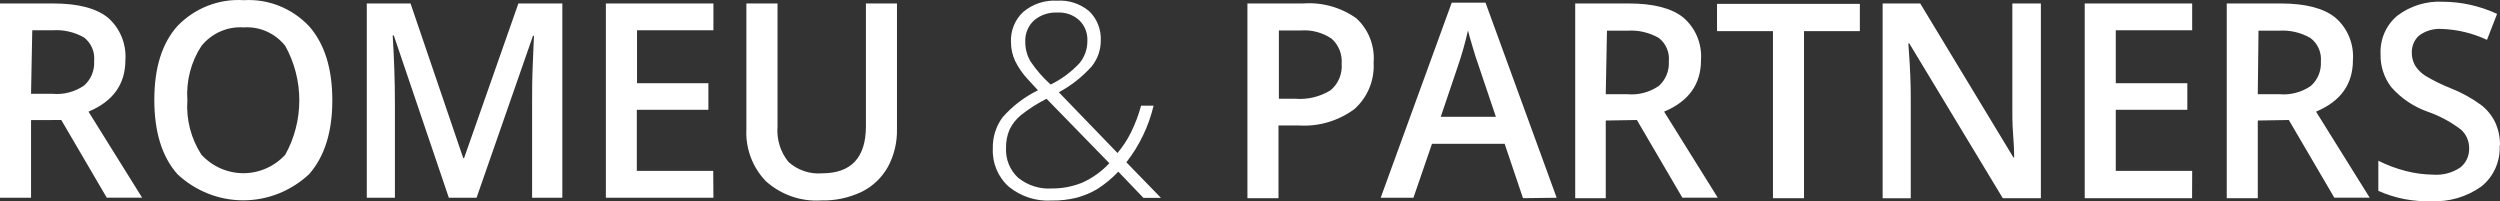
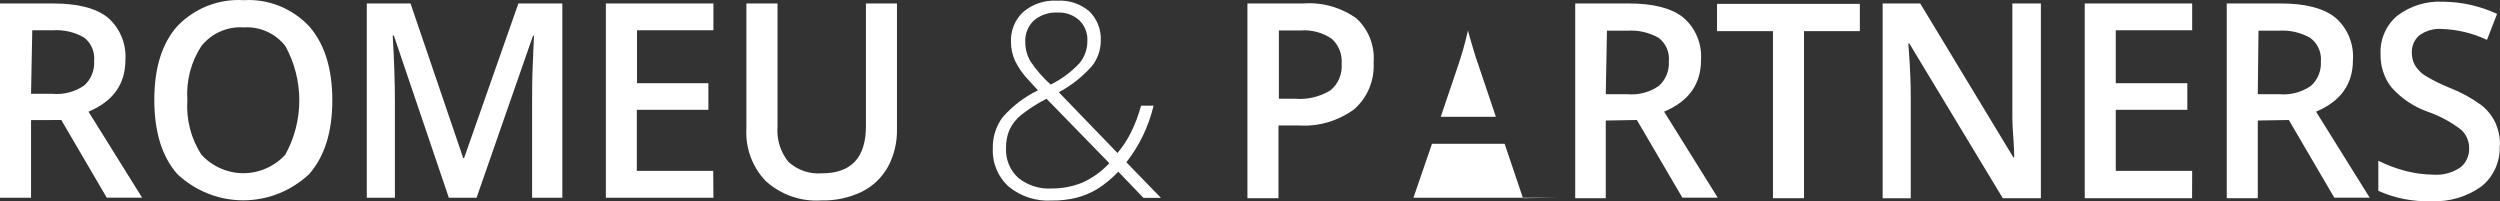
<svg xmlns="http://www.w3.org/2000/svg" width="236" height="19" viewBox="0 0 236 19" fill="none">
  <rect x="0" y="0" width="236" height="19" fill="#333333" stroke="none" />
-   <path d="M2.931 11.338V18.668H0V0.328H5.024C7.346 0.328 9.061 0.769 10.171 1.652C10.739 2.14 11.186 2.759 11.476 3.458C11.765 4.156 11.889 4.915 11.837 5.672C11.837 7.95 10.676 9.566 8.354 10.54L13.416 18.658H10.076L5.785 11.328L2.931 11.338ZM2.931 8.856H4.967C6.014 8.951 7.062 8.676 7.935 8.077C8.258 7.794 8.512 7.438 8.677 7.038C8.842 6.638 8.914 6.203 8.887 5.77C8.93 5.346 8.864 4.918 8.698 4.527C8.531 4.136 8.268 3.797 7.935 3.54C7.025 3.021 5.987 2.785 4.948 2.859H3.045L2.931 8.856ZM31.371 9.469C31.371 12.454 30.641 14.777 29.182 16.439C27.484 18.029 25.266 18.91 22.964 18.91C20.663 18.91 18.444 18.029 16.746 16.439C15.294 14.797 14.567 12.461 14.567 9.43C14.567 6.399 15.297 4.073 16.756 2.45C17.567 1.611 18.546 0.96 19.624 0.54C20.702 0.121 21.856 -0.058 23.007 0.017C24.151 -0.053 25.297 0.131 26.365 0.558C27.433 0.985 28.397 1.644 29.192 2.489C30.648 4.154 31.371 6.48 31.371 9.469ZM17.688 9.469C17.563 11.286 18.032 13.094 19.02 14.609C19.529 15.159 20.142 15.597 20.822 15.896C21.502 16.196 22.234 16.35 22.974 16.35C23.714 16.35 24.446 16.196 25.126 15.896C25.806 15.597 26.419 15.159 26.927 14.609C27.797 13.042 28.255 11.271 28.255 9.469C28.255 7.667 27.797 5.896 26.927 4.329C26.456 3.738 25.853 3.272 25.17 2.969C24.486 2.666 23.741 2.534 22.998 2.586C22.247 2.535 21.496 2.665 20.804 2.968C20.113 3.271 19.502 3.738 19.02 4.329C18.028 5.842 17.559 7.651 17.688 9.469ZM42.37 18.668L37.175 3.346H37.07C37.21 5.624 37.28 7.759 37.28 9.751V18.668H34.625V0.328H38.755L43.731 14.93H43.807L48.935 0.328H53.084V18.668H50.23V9.595C50.23 8.69 50.23 7.502 50.296 6.033C50.363 4.563 50.382 3.686 50.41 3.375H50.315L44.987 18.668H42.37ZM67.347 18.668H57.194V0.328H67.347V2.859H60.135V7.853H66.871V10.364H60.116V16.127H67.328L67.347 18.668ZM84.674 0.328V12.194C84.7 13.439 84.405 14.668 83.817 15.757C83.245 16.775 82.386 17.593 81.353 18.103C80.148 18.678 78.829 18.958 77.499 18.921C75.602 19.041 73.736 18.39 72.304 17.11C71.674 16.461 71.184 15.684 70.866 14.829C70.548 13.974 70.409 13.059 70.458 12.146V0.328H73.398V11.932C73.299 13.143 73.668 14.345 74.426 15.28C74.856 15.669 75.359 15.965 75.903 16.151C76.447 16.336 77.023 16.408 77.595 16.361C80.354 16.361 81.743 14.881 81.743 11.912V0.328H84.674ZM93.722 14.015C93.695 12.965 94.013 11.937 94.626 11.095C95.567 10.018 96.709 9.144 97.985 8.525L97.034 7.493C96.548 6.977 96.14 6.39 95.825 5.75C95.568 5.193 95.435 4.585 95.435 3.969C95.411 3.434 95.503 2.901 95.706 2.408C95.908 1.914 96.216 1.473 96.606 1.117C97.501 0.368 98.639 -0.007 99.793 0.065C100.879 -0.006 101.951 0.342 102.8 1.039C103.175 1.396 103.47 1.833 103.662 2.319C103.854 2.805 103.94 3.328 103.913 3.852C103.911 4.734 103.608 5.588 103.057 6.266C102.169 7.258 101.119 8.085 99.955 8.71L105.492 14.443C105.992 13.848 106.42 13.195 106.767 12.496C107.163 11.689 107.481 10.845 107.719 9.975H108.899C108.434 11.927 107.557 13.751 106.33 15.319L109.593 18.678H107.938L105.569 16.205C104.969 16.839 104.294 17.395 103.561 17.86C102.963 18.208 102.323 18.477 101.658 18.658C100.876 18.851 100.074 18.943 99.27 18.931C97.818 19.018 96.386 18.557 95.245 17.636C94.739 17.191 94.339 16.633 94.075 16.005C93.811 15.378 93.691 14.697 93.722 14.015ZM99.298 17.792C100.275 17.799 101.244 17.614 102.153 17.247C103.12 16.815 103.994 16.189 104.722 15.407L98.794 9.323C97.944 9.753 97.138 10.268 96.387 10.861C95.93 11.23 95.56 11.699 95.302 12.233C95.071 12.78 94.958 13.371 94.969 13.966C94.943 14.492 95.032 15.018 95.229 15.505C95.427 15.992 95.728 16.427 96.111 16.779C97.015 17.507 98.15 17.867 99.298 17.792ZM96.786 3.959C96.781 4.607 96.953 5.244 97.281 5.799C97.822 6.606 98.462 7.338 99.184 7.979C100.195 7.487 101.111 6.81 101.886 5.984C102.385 5.396 102.656 4.641 102.647 3.862C102.666 3.5 102.607 3.139 102.476 2.803C102.344 2.467 102.143 2.164 101.886 1.915C101.322 1.403 100.583 1.141 99.831 1.185C99.032 1.14 98.245 1.4 97.624 1.915C97.343 2.17 97.122 2.486 96.978 2.839C96.833 3.193 96.767 3.576 96.786 3.959ZM129.67 5.906C129.718 6.736 129.577 7.566 129.258 8.332C128.939 9.097 128.452 9.776 127.834 10.316C126.311 11.428 124.458 11.968 122.591 11.844H120.688V18.707H117.757V0.328H123.009C124.795 0.192 126.571 0.687 128.043 1.73C128.611 2.25 129.053 2.898 129.335 3.623C129.618 4.347 129.732 5.129 129.67 5.906ZM120.726 9.323H122.286C123.444 9.415 124.602 9.136 125.598 8.525C125.961 8.226 126.247 7.841 126.431 7.403C126.615 6.965 126.691 6.488 126.654 6.013C126.687 5.57 126.618 5.125 126.453 4.715C126.288 4.304 126.03 3.938 125.702 3.648C124.833 3.064 123.798 2.793 122.762 2.878H120.726V9.323ZM143.771 18.707L142.039 13.577H135.179L133.428 18.668H130.336L137.044 0.25H140.232L146.949 18.668L143.771 18.707ZM141.212 11.026L139.527 6.033C139.404 5.702 139.233 5.176 139.023 4.455C138.814 3.735 138.652 3.209 138.576 2.878C138.321 4.019 138.003 5.143 137.624 6.247L136.007 11.026H141.212ZM151.583 11.377V18.707H148.7V0.328H153.762C156.074 0.328 157.796 0.766 158.9 1.652C159.471 2.138 159.921 2.756 160.213 3.455C160.504 4.154 160.628 4.914 160.575 5.672C160.575 7.95 159.414 9.566 157.092 10.54L162.154 18.658H158.814L154.523 11.328L151.583 11.377ZM151.583 8.894H153.619C154.667 8.99 155.714 8.715 156.588 8.116C156.909 7.831 157.161 7.476 157.326 7.076C157.491 6.676 157.564 6.242 157.539 5.809C157.582 5.385 157.517 4.957 157.35 4.566C157.183 4.175 156.921 3.836 156.588 3.579C155.678 3.06 154.64 2.824 153.6 2.898H151.697L151.583 8.894ZM170.299 18.707H167.368V2.937H162.087V0.367H175.57V2.937H170.299V18.707ZM192.659 18.707H189.062L180.242 4.105H180.147L180.204 4.913C180.318 6.471 180.375 7.892 180.375 9.187V18.717H177.721V0.328H181.27L190.071 14.871H190.138C190.138 14.677 190.138 13.976 190.042 12.769C189.947 11.562 189.966 10.617 189.966 9.936V0.328H192.659V18.707ZM206.932 18.707H196.798V0.328H206.941V2.859H199.729V7.853H206.484V10.364H199.729V16.127H206.941L206.932 18.707ZM213.135 11.377V18.707H210.205V0.328H215.305C217.617 0.328 219.339 0.766 220.443 1.652C221.014 2.138 221.464 2.756 221.756 3.455C222.047 4.154 222.171 4.914 222.117 5.672C222.117 7.95 220.957 9.566 218.635 10.54L223.697 18.658H220.357L216.066 11.328L213.135 11.377ZM213.135 8.894H215.171C216.219 8.988 217.266 8.713 218.14 8.116C218.461 7.831 218.714 7.476 218.879 7.076C219.044 6.676 219.116 6.242 219.092 5.809C219.129 5.38 219.056 4.949 218.881 4.558C218.706 4.167 218.434 3.83 218.093 3.579C217.182 3.06 216.144 2.824 215.105 2.898H213.202L213.135 8.894ZM235.971 13.762C236.003 14.495 235.863 15.226 235.564 15.893C235.264 16.56 234.814 17.144 234.249 17.597C232.859 18.59 231.185 19.08 229.491 18.989C227.782 19.05 226.082 18.718 224.515 18.016V15.173C225.348 15.592 226.222 15.918 227.122 16.147C227.963 16.362 228.825 16.476 229.691 16.488C230.598 16.557 231.501 16.318 232.26 15.806C232.529 15.591 232.744 15.314 232.888 14.998C233.032 14.681 233.1 14.334 233.088 13.986C233.091 13.656 233.024 13.33 232.893 13.03C232.761 12.729 232.568 12.461 232.327 12.243C231.374 11.514 230.314 10.942 229.187 10.549C227.861 10.087 226.672 9.286 225.733 8.223C225.05 7.33 224.694 6.221 224.725 5.088C224.695 4.401 224.823 3.716 225.099 3.089C225.375 2.462 225.791 1.91 226.314 1.477C227.55 0.547 229.063 0.083 230.595 0.163C232.365 0.172 234.112 0.564 235.724 1.311L234.772 3.764C233.433 3.134 231.983 2.783 230.51 2.732C229.739 2.677 228.975 2.901 228.35 3.365C228.134 3.562 227.963 3.804 227.846 4.074C227.73 4.344 227.671 4.637 227.674 4.933C227.665 5.361 227.767 5.784 227.969 6.159C228.212 6.552 228.537 6.884 228.921 7.133C229.696 7.6 230.507 8 231.347 8.33C232.358 8.729 233.317 9.256 234.201 9.897C234.768 10.331 235.228 10.894 235.543 11.542C235.851 12.215 236.007 12.95 236 13.694L235.971 13.762Z" fill="white" />
+   <path d="M2.931 11.338V18.668H0V0.328H5.024C7.346 0.328 9.061 0.769 10.171 1.652C10.739 2.14 11.186 2.759 11.476 3.458C11.765 4.156 11.889 4.915 11.837 5.672C11.837 7.95 10.676 9.566 8.354 10.54L13.416 18.658H10.076L5.785 11.328L2.931 11.338ZM2.931 8.856H4.967C6.014 8.951 7.062 8.676 7.935 8.077C8.258 7.794 8.512 7.438 8.677 7.038C8.842 6.638 8.914 6.203 8.887 5.77C8.93 5.346 8.864 4.918 8.698 4.527C8.531 4.136 8.268 3.797 7.935 3.54C7.025 3.021 5.987 2.785 4.948 2.859H3.045L2.931 8.856ZM31.371 9.469C31.371 12.454 30.641 14.777 29.182 16.439C27.484 18.029 25.266 18.91 22.964 18.91C20.663 18.91 18.444 18.029 16.746 16.439C15.294 14.797 14.567 12.461 14.567 9.43C14.567 6.399 15.297 4.073 16.756 2.45C17.567 1.611 18.546 0.96 19.624 0.54C20.702 0.121 21.856 -0.058 23.007 0.017C24.151 -0.053 25.297 0.131 26.365 0.558C27.433 0.985 28.397 1.644 29.192 2.489C30.648 4.154 31.371 6.48 31.371 9.469ZM17.688 9.469C17.563 11.286 18.032 13.094 19.02 14.609C19.529 15.159 20.142 15.597 20.822 15.896C21.502 16.196 22.234 16.35 22.974 16.35C23.714 16.35 24.446 16.196 25.126 15.896C25.806 15.597 26.419 15.159 26.927 14.609C27.797 13.042 28.255 11.271 28.255 9.469C28.255 7.667 27.797 5.896 26.927 4.329C26.456 3.738 25.853 3.272 25.17 2.969C24.486 2.666 23.741 2.534 22.998 2.586C22.247 2.535 21.496 2.665 20.804 2.968C20.113 3.271 19.502 3.738 19.02 4.329C18.028 5.842 17.559 7.651 17.688 9.469ZM42.37 18.668L37.175 3.346H37.07C37.21 5.624 37.28 7.759 37.28 9.751V18.668H34.625V0.328H38.755L43.731 14.93H43.807L48.935 0.328H53.084V18.668H50.23V9.595C50.23 8.69 50.23 7.502 50.296 6.033C50.363 4.563 50.382 3.686 50.41 3.375H50.315L44.987 18.668H42.37ZM67.347 18.668H57.194V0.328H67.347V2.859H60.135V7.853H66.871V10.364H60.116V16.127H67.328L67.347 18.668ZM84.674 0.328V12.194C84.7 13.439 84.405 14.668 83.817 15.757C83.245 16.775 82.386 17.593 81.353 18.103C80.148 18.678 78.829 18.958 77.499 18.921C75.602 19.041 73.736 18.39 72.304 17.11C71.674 16.461 71.184 15.684 70.866 14.829C70.548 13.974 70.409 13.059 70.458 12.146V0.328H73.398V11.932C73.299 13.143 73.668 14.345 74.426 15.28C74.856 15.669 75.359 15.965 75.903 16.151C76.447 16.336 77.023 16.408 77.595 16.361C80.354 16.361 81.743 14.881 81.743 11.912V0.328H84.674ZM93.722 14.015C93.695 12.965 94.013 11.937 94.626 11.095C95.567 10.018 96.709 9.144 97.985 8.525L97.034 7.493C96.548 6.977 96.14 6.39 95.825 5.75C95.568 5.193 95.435 4.585 95.435 3.969C95.411 3.434 95.503 2.901 95.706 2.408C95.908 1.914 96.216 1.473 96.606 1.117C97.501 0.368 98.639 -0.007 99.793 0.065C100.879 -0.006 101.951 0.342 102.8 1.039C103.175 1.396 103.47 1.833 103.662 2.319C103.854 2.805 103.94 3.328 103.913 3.852C103.911 4.734 103.608 5.588 103.057 6.266C102.169 7.258 101.119 8.085 99.955 8.71L105.492 14.443C105.992 13.848 106.42 13.195 106.767 12.496C107.163 11.689 107.481 10.845 107.719 9.975H108.899C108.434 11.927 107.557 13.751 106.33 15.319L109.593 18.678H107.938L105.569 16.205C104.969 16.839 104.294 17.395 103.561 17.86C102.963 18.208 102.323 18.477 101.658 18.658C100.876 18.851 100.074 18.943 99.27 18.931C97.818 19.018 96.386 18.557 95.245 17.636C94.739 17.191 94.339 16.633 94.075 16.005C93.811 15.378 93.691 14.697 93.722 14.015ZM99.298 17.792C100.275 17.799 101.244 17.614 102.153 17.247C103.12 16.815 103.994 16.189 104.722 15.407L98.794 9.323C97.944 9.753 97.138 10.268 96.387 10.861C95.93 11.23 95.56 11.699 95.302 12.233C95.071 12.78 94.958 13.371 94.969 13.966C94.943 14.492 95.032 15.018 95.229 15.505C95.427 15.992 95.728 16.427 96.111 16.779C97.015 17.507 98.15 17.867 99.298 17.792ZM96.786 3.959C96.781 4.607 96.953 5.244 97.281 5.799C97.822 6.606 98.462 7.338 99.184 7.979C100.195 7.487 101.111 6.81 101.886 5.984C102.385 5.396 102.656 4.641 102.647 3.862C102.666 3.5 102.607 3.139 102.476 2.803C102.344 2.467 102.143 2.164 101.886 1.915C101.322 1.403 100.583 1.141 99.831 1.185C99.032 1.14 98.245 1.4 97.624 1.915C97.343 2.17 97.122 2.486 96.978 2.839C96.833 3.193 96.767 3.576 96.786 3.959ZM129.67 5.906C129.718 6.736 129.577 7.566 129.258 8.332C128.939 9.097 128.452 9.776 127.834 10.316C126.311 11.428 124.458 11.968 122.591 11.844H120.688V18.707H117.757V0.328H123.009C124.795 0.192 126.571 0.687 128.043 1.73C128.611 2.25 129.053 2.898 129.335 3.623C129.618 4.347 129.732 5.129 129.67 5.906ZM120.726 9.323H122.286C123.444 9.415 124.602 9.136 125.598 8.525C125.961 8.226 126.247 7.841 126.431 7.403C126.615 6.965 126.691 6.488 126.654 6.013C126.687 5.57 126.618 5.125 126.453 4.715C126.288 4.304 126.03 3.938 125.702 3.648C124.833 3.064 123.798 2.793 122.762 2.878H120.726V9.323ZM143.771 18.707L142.039 13.577H135.179L133.428 18.668H130.336H140.232L146.949 18.668L143.771 18.707ZM141.212 11.026L139.527 6.033C139.404 5.702 139.233 5.176 139.023 4.455C138.814 3.735 138.652 3.209 138.576 2.878C138.321 4.019 138.003 5.143 137.624 6.247L136.007 11.026H141.212ZM151.583 11.377V18.707H148.7V0.328H153.762C156.074 0.328 157.796 0.766 158.9 1.652C159.471 2.138 159.921 2.756 160.213 3.455C160.504 4.154 160.628 4.914 160.575 5.672C160.575 7.95 159.414 9.566 157.092 10.54L162.154 18.658H158.814L154.523 11.328L151.583 11.377ZM151.583 8.894H153.619C154.667 8.99 155.714 8.715 156.588 8.116C156.909 7.831 157.161 7.476 157.326 7.076C157.491 6.676 157.564 6.242 157.539 5.809C157.582 5.385 157.517 4.957 157.35 4.566C157.183 4.175 156.921 3.836 156.588 3.579C155.678 3.06 154.64 2.824 153.6 2.898H151.697L151.583 8.894ZM170.299 18.707H167.368V2.937H162.087V0.367H175.57V2.937H170.299V18.707ZM192.659 18.707H189.062L180.242 4.105H180.147L180.204 4.913C180.318 6.471 180.375 7.892 180.375 9.187V18.717H177.721V0.328H181.27L190.071 14.871H190.138C190.138 14.677 190.138 13.976 190.042 12.769C189.947 11.562 189.966 10.617 189.966 9.936V0.328H192.659V18.707ZM206.932 18.707H196.798V0.328H206.941V2.859H199.729V7.853H206.484V10.364H199.729V16.127H206.941L206.932 18.707ZM213.135 11.377V18.707H210.205V0.328H215.305C217.617 0.328 219.339 0.766 220.443 1.652C221.014 2.138 221.464 2.756 221.756 3.455C222.047 4.154 222.171 4.914 222.117 5.672C222.117 7.95 220.957 9.566 218.635 10.54L223.697 18.658H220.357L216.066 11.328L213.135 11.377ZM213.135 8.894H215.171C216.219 8.988 217.266 8.713 218.14 8.116C218.461 7.831 218.714 7.476 218.879 7.076C219.044 6.676 219.116 6.242 219.092 5.809C219.129 5.38 219.056 4.949 218.881 4.558C218.706 4.167 218.434 3.83 218.093 3.579C217.182 3.06 216.144 2.824 215.105 2.898H213.202L213.135 8.894ZM235.971 13.762C236.003 14.495 235.863 15.226 235.564 15.893C235.264 16.56 234.814 17.144 234.249 17.597C232.859 18.59 231.185 19.08 229.491 18.989C227.782 19.05 226.082 18.718 224.515 18.016V15.173C225.348 15.592 226.222 15.918 227.122 16.147C227.963 16.362 228.825 16.476 229.691 16.488C230.598 16.557 231.501 16.318 232.26 15.806C232.529 15.591 232.744 15.314 232.888 14.998C233.032 14.681 233.1 14.334 233.088 13.986C233.091 13.656 233.024 13.33 232.893 13.03C232.761 12.729 232.568 12.461 232.327 12.243C231.374 11.514 230.314 10.942 229.187 10.549C227.861 10.087 226.672 9.286 225.733 8.223C225.05 7.33 224.694 6.221 224.725 5.088C224.695 4.401 224.823 3.716 225.099 3.089C225.375 2.462 225.791 1.91 226.314 1.477C227.55 0.547 229.063 0.083 230.595 0.163C232.365 0.172 234.112 0.564 235.724 1.311L234.772 3.764C233.433 3.134 231.983 2.783 230.51 2.732C229.739 2.677 228.975 2.901 228.35 3.365C228.134 3.562 227.963 3.804 227.846 4.074C227.73 4.344 227.671 4.637 227.674 4.933C227.665 5.361 227.767 5.784 227.969 6.159C228.212 6.552 228.537 6.884 228.921 7.133C229.696 7.6 230.507 8 231.347 8.33C232.358 8.729 233.317 9.256 234.201 9.897C234.768 10.331 235.228 10.894 235.543 11.542C235.851 12.215 236.007 12.95 236 13.694L235.971 13.762Z" fill="white" />
</svg>